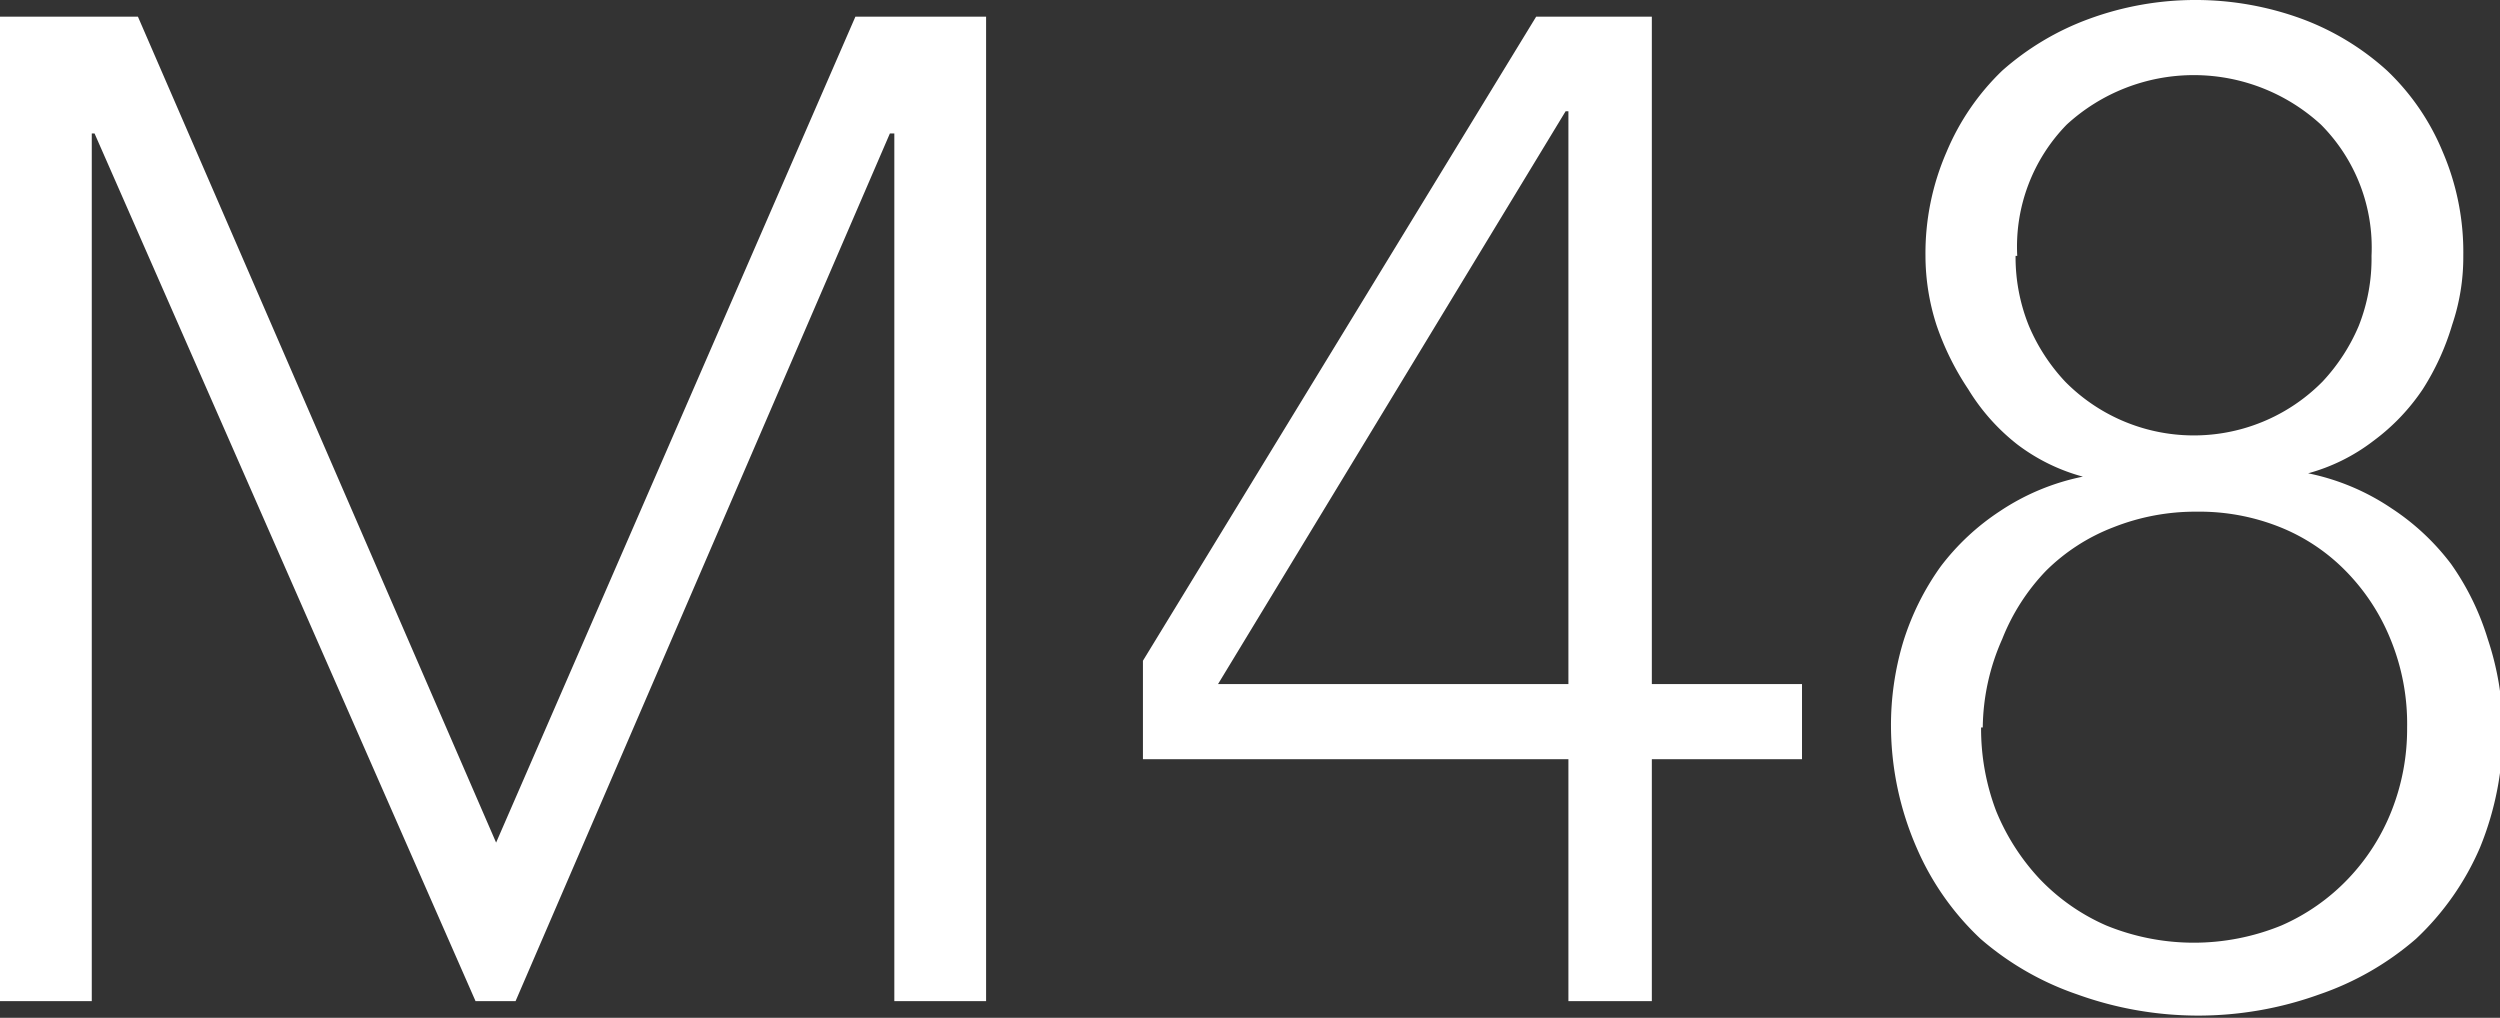
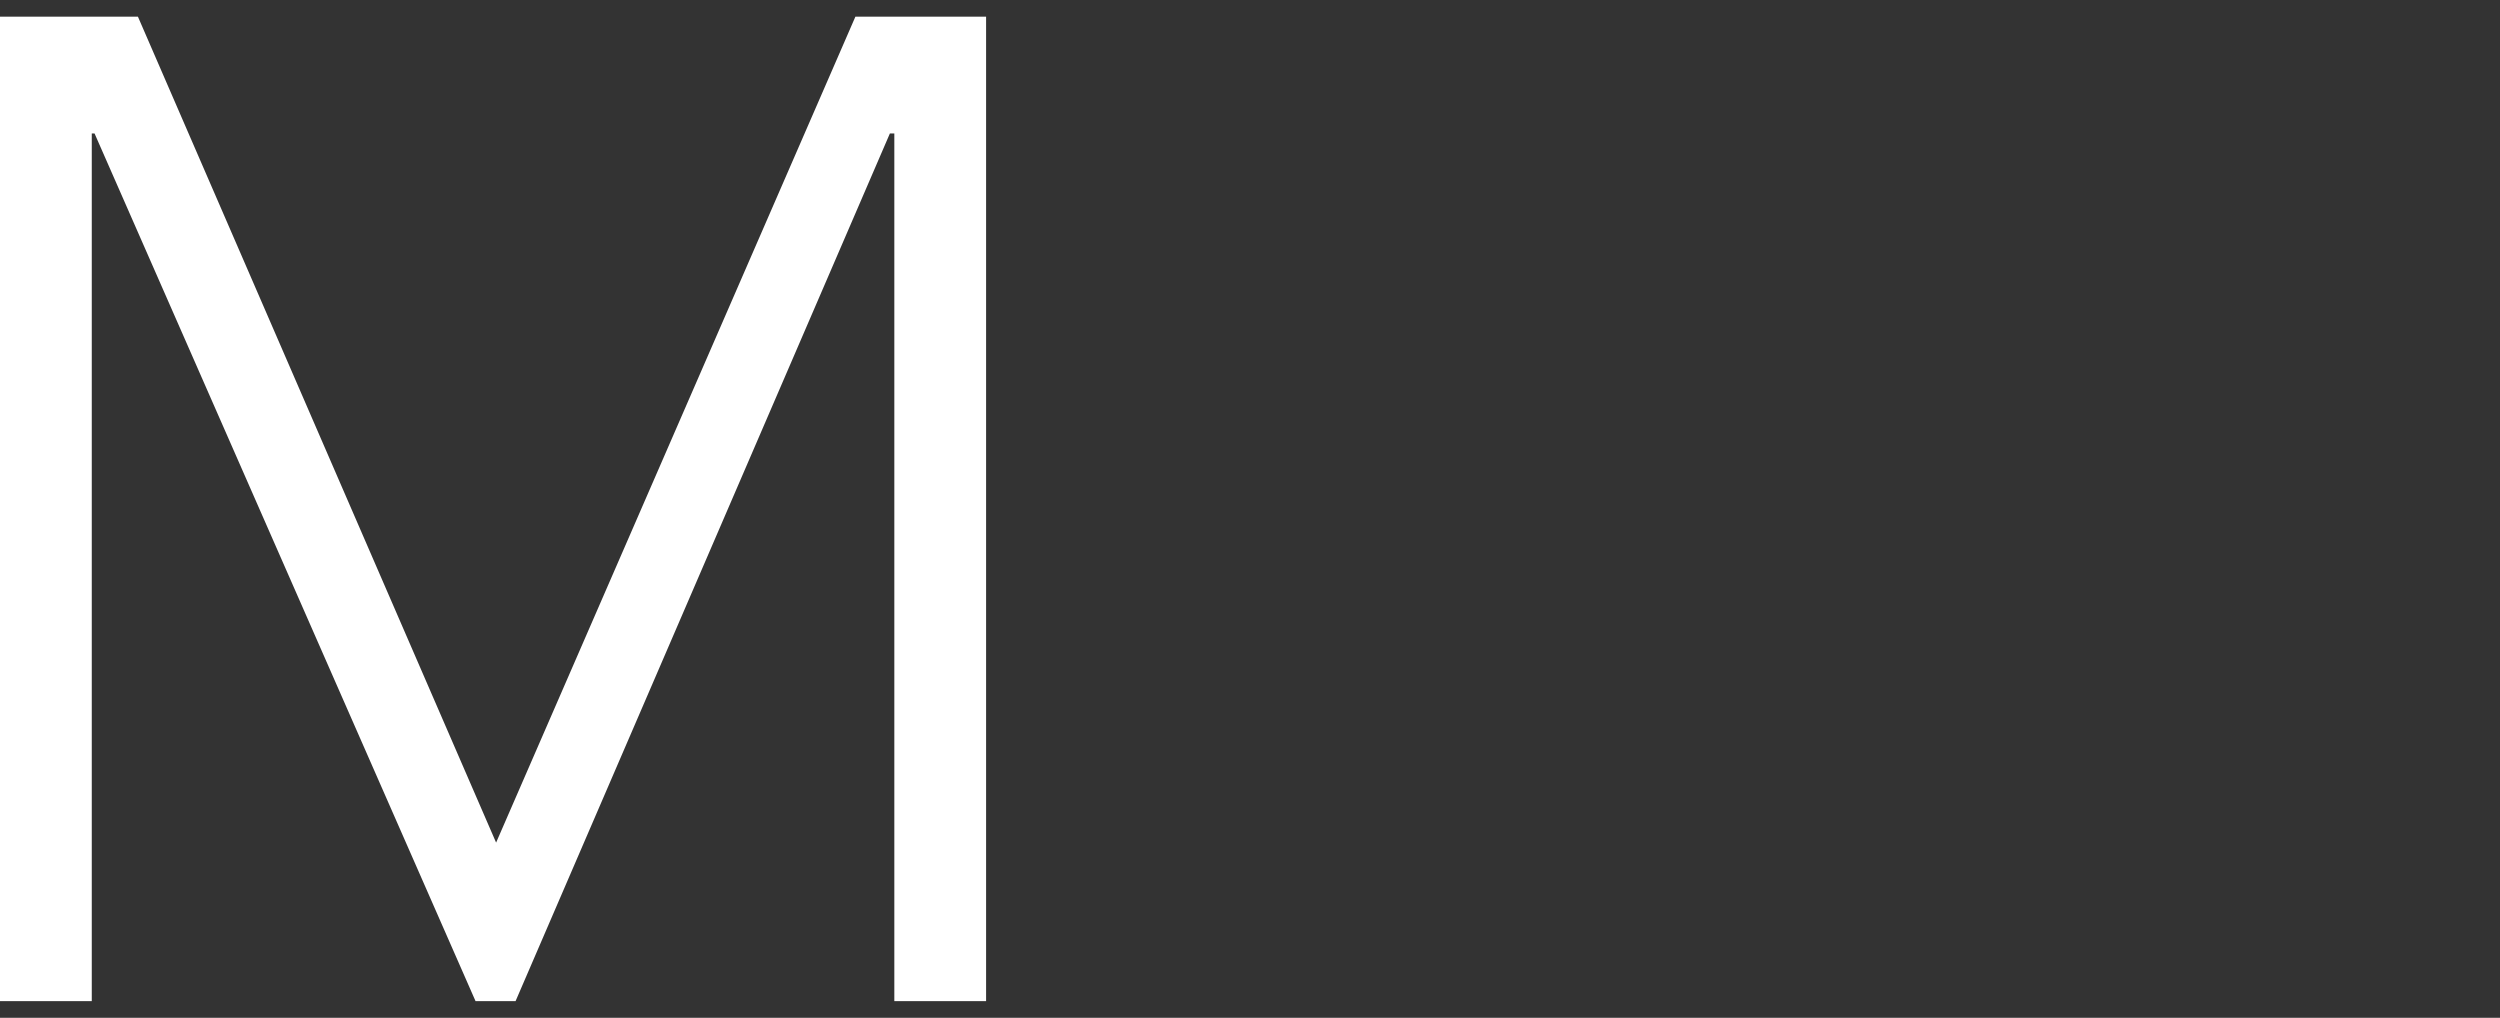
<svg xmlns="http://www.w3.org/2000/svg" viewBox="0 0 44.95 18.3">
  <rect x="0" y="0" width="44.95" height="18.3" fill="#333333" stroke="none" />
  <defs>
    <style>.cls-1{fill:#fff;}</style>
  </defs>
  <g id="Layer_2" data-name="Layer 2">
    <g id="Layer_2-2" data-name="Layer 2">
      <path class="cls-1" d="M0,.3H2.48L8.92,15.15,15.38.3h2.35V18H16.08V2.4H16L9.27,18H8.55L1.7,2.4H1.65V18H0Z" />
-       <path class="cls-1" d="M28.2,13.65H20.55V11.88L27.62.3H29.7v12h2.7v1.35H29.7V18H28.2ZM28.2,2h-.05L21.9,12.3h6.3Z" />
-       <path class="cls-1" d="M34.62,4.6A4.56,4.56,0,0,1,35,2.73a4.36,4.36,0,0,1,1-1.46A4.88,4.88,0,0,1,37.56.34a5.56,5.56,0,0,1,3.83,0,4.72,4.72,0,0,1,1.53.93,4.25,4.25,0,0,1,1,1.46,4.56,4.56,0,0,1,.37,1.87,3.79,3.79,0,0,1-.2,1.24A4.54,4.54,0,0,1,43.56,7a3.74,3.74,0,0,1-.89.93,3.38,3.38,0,0,1-1.17.58v0A4.16,4.16,0,0,1,43,9.14a4.27,4.27,0,0,1,1.07,1,4.71,4.71,0,0,1,.66,1.35A5.22,5.22,0,0,1,45,13.08a5.51,5.51,0,0,1-.41,2.16,4.91,4.91,0,0,1-1.15,1.64,5.24,5.24,0,0,1-1.74,1,6.41,6.41,0,0,1-4.35,0,5.24,5.24,0,0,1-1.74-1,4.91,4.91,0,0,1-1.15-1.64A5.51,5.51,0,0,1,34,13.08a5.21,5.21,0,0,1,.22-1.54,4.73,4.73,0,0,1,.67-1.35,4.27,4.27,0,0,1,1.07-1,4.16,4.16,0,0,1,1.49-.62v0a3.42,3.42,0,0,1-1.18-.58A3.7,3.7,0,0,1,35.39,7a4.93,4.93,0,0,1-.57-1.15A4.07,4.07,0,0,1,34.62,4.6Zm1,8.48a4.16,4.16,0,0,0,.27,1.5,4,4,0,0,0,.78,1.22,3.7,3.7,0,0,0,1.2.84,4.16,4.16,0,0,0,3.15,0,3.7,3.7,0,0,0,1.2-.84A3.77,3.77,0,0,0,43,14.58a4,4,0,0,0,.28-1.5,4,4,0,0,0-.3-1.59,3.76,3.76,0,0,0-.81-1.23A3.45,3.45,0,0,0,41,9.48a3.89,3.89,0,0,0-1.5-.28,4,4,0,0,0-1.5.28,3.5,3.5,0,0,0-1.21.78A3.76,3.76,0,0,0,36,11.49,4,4,0,0,0,35.65,13.08Zm.62-8.48a3.29,3.29,0,0,0,.24,1.26,3.4,3.4,0,0,0,.65,1,3.25,3.25,0,0,0,4.63,0,3.4,3.4,0,0,0,.65-1,3.28,3.28,0,0,0,.23-1.26,3.13,3.13,0,0,0-.91-2.36,3.38,3.38,0,0,0-4.57,0A3.14,3.14,0,0,0,36.27,4.6Z" />
    </g>
  </g>
</svg>